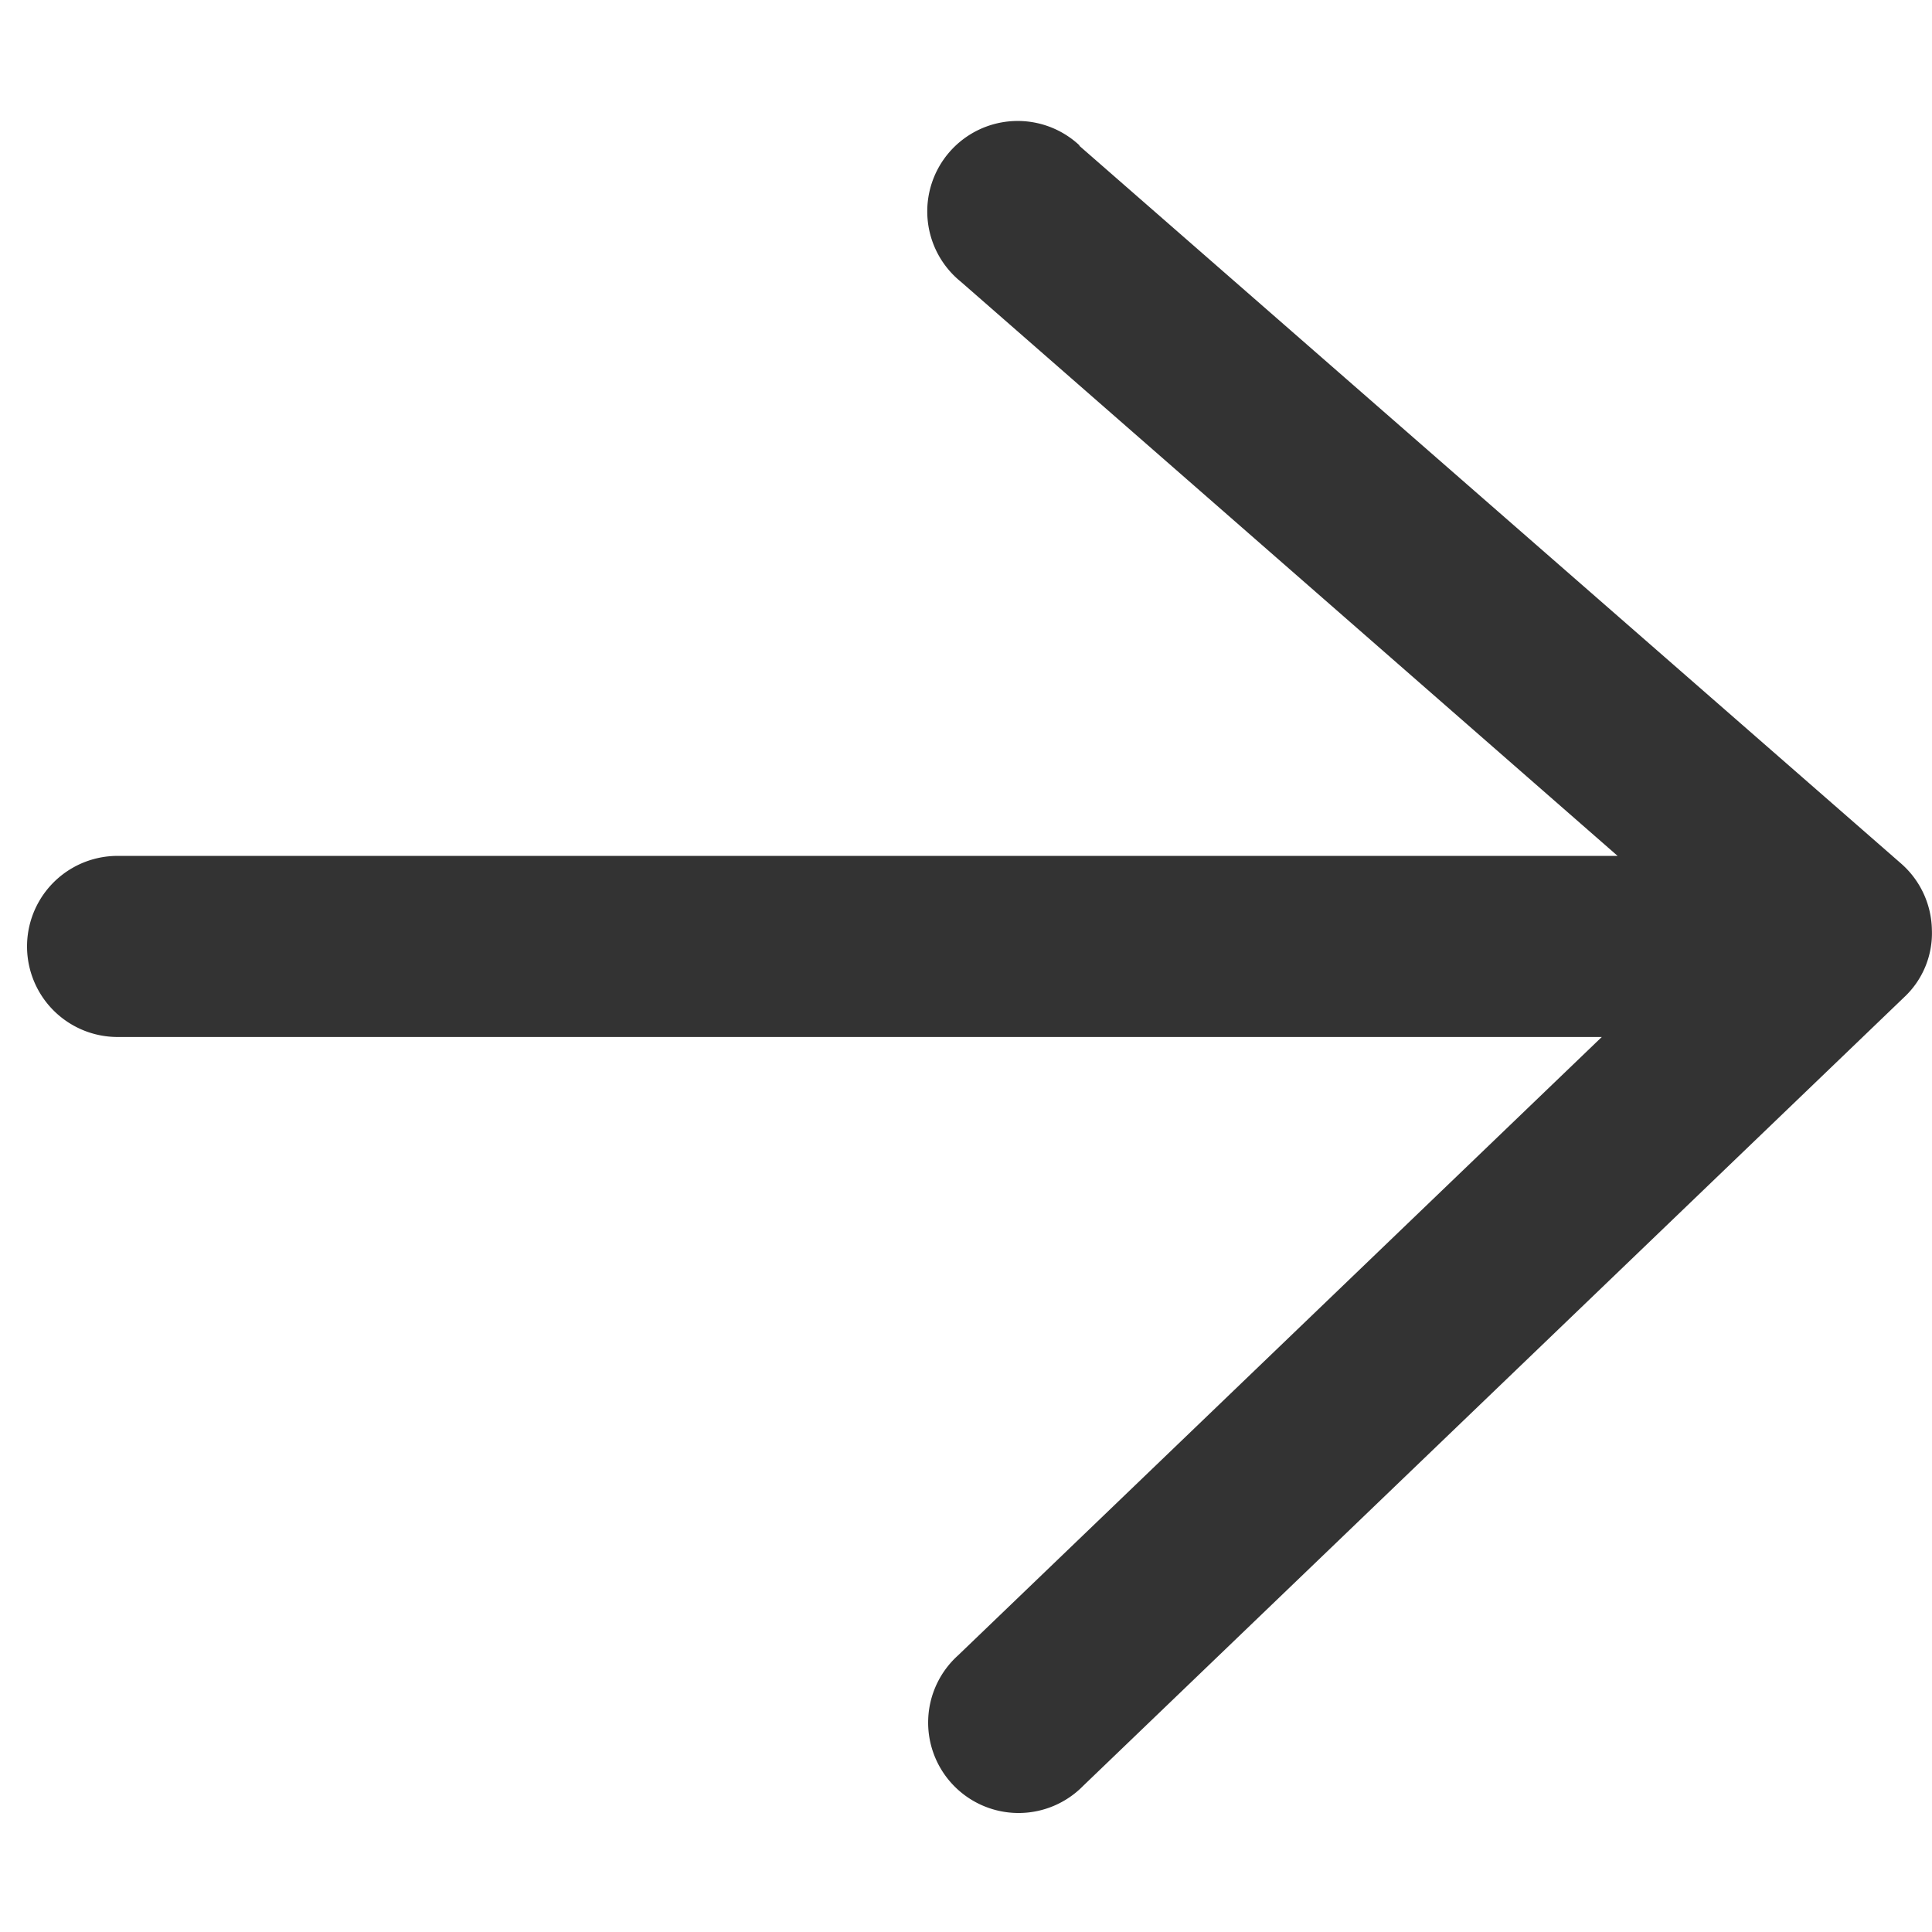
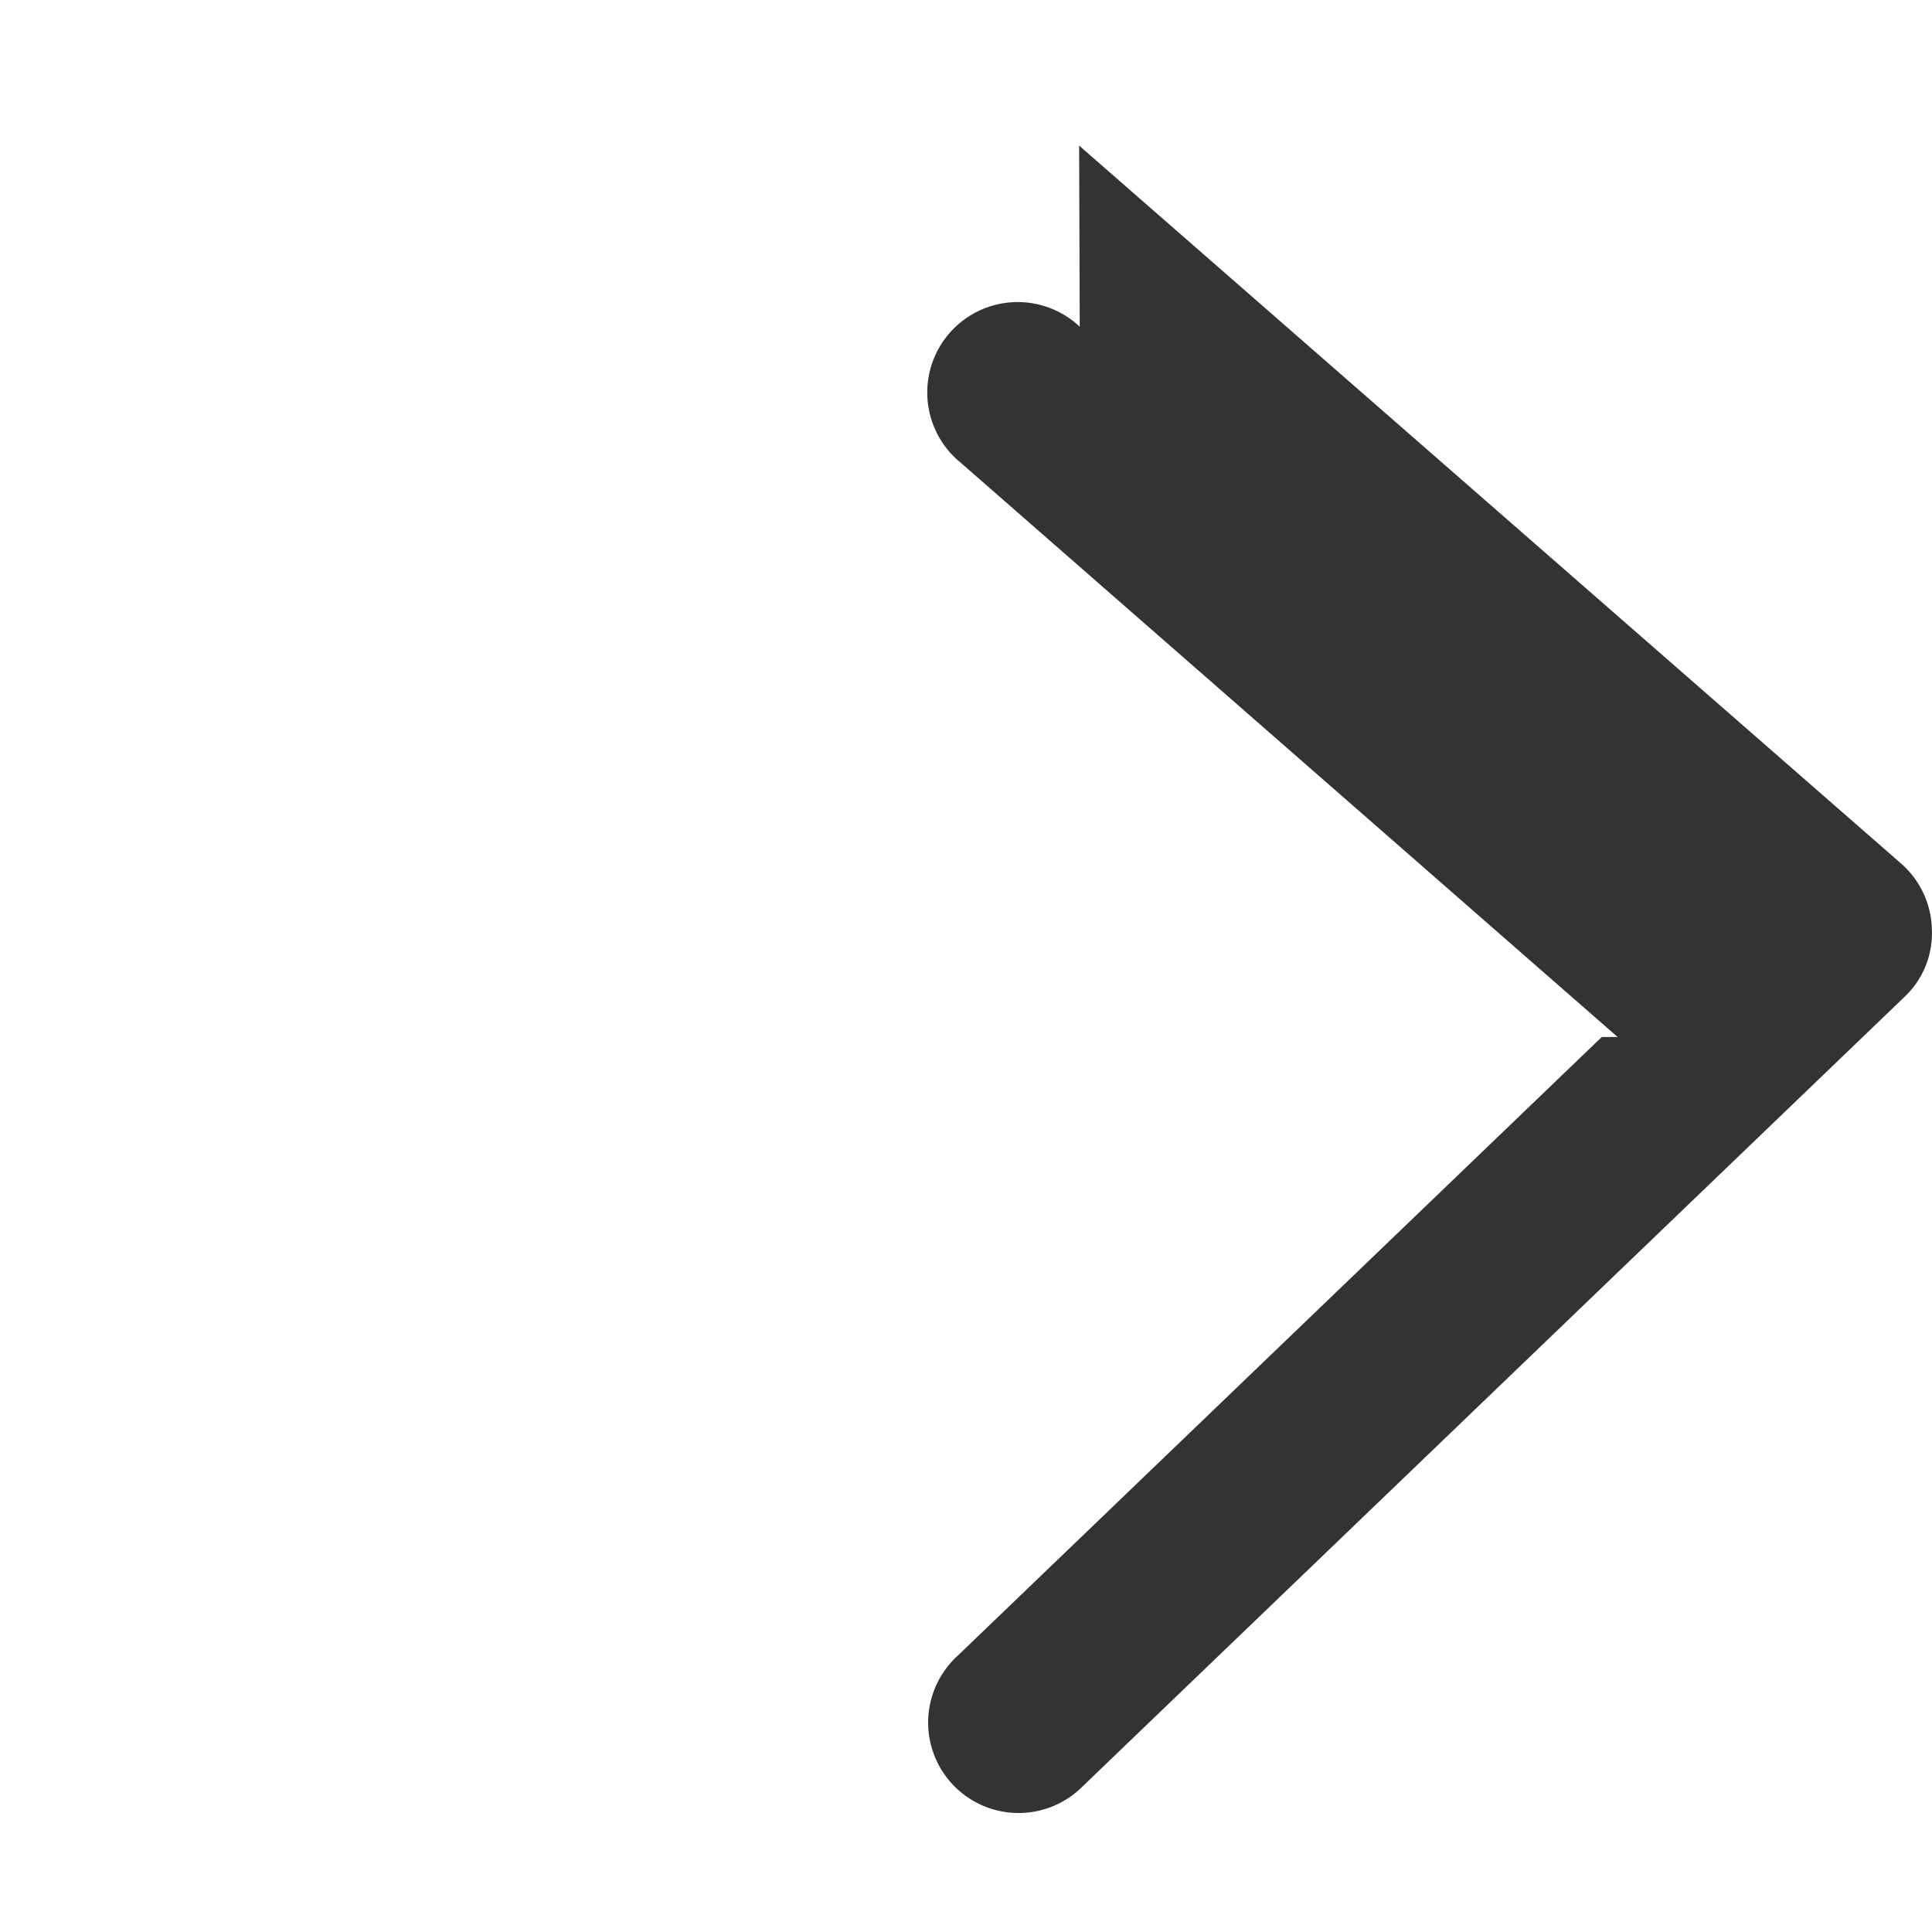
<svg xmlns="http://www.w3.org/2000/svg" id="icon-long-arrow-right" width="16.002" height="16" viewBox="0 0 16.002 16">
-   <rect id="BG" width="16" height="16" transform="translate(16 16) rotate(180)" fill="none" />
-   <path id="icon" d="M19030.74,14998.2l-6.811-5.949a.746.746,0,0,1-.252-.545.725.725,0,0,1,.229-.559l6.8-6.532a.749.749,0,1,1,1.037,1.08l-5.332,5.122h12.293a.75.75,0,0,1,0,1.5h-12.424l5.439,4.755a.749.749,0,1,1-.984,1.128Z" transform="translate(19039.678 14999.406) rotate(180)" fill="#333" />
+   <path id="icon" d="M19030.74,14998.2l-6.811-5.949a.746.746,0,0,1-.252-.545.725.725,0,0,1,.229-.559l6.8-6.532a.749.749,0,1,1,1.037,1.08l-5.332,5.122h12.293h-12.424l5.439,4.755a.749.749,0,1,1-.984,1.128Z" transform="translate(19039.678 14999.406) rotate(180)" fill="#333" />
</svg>